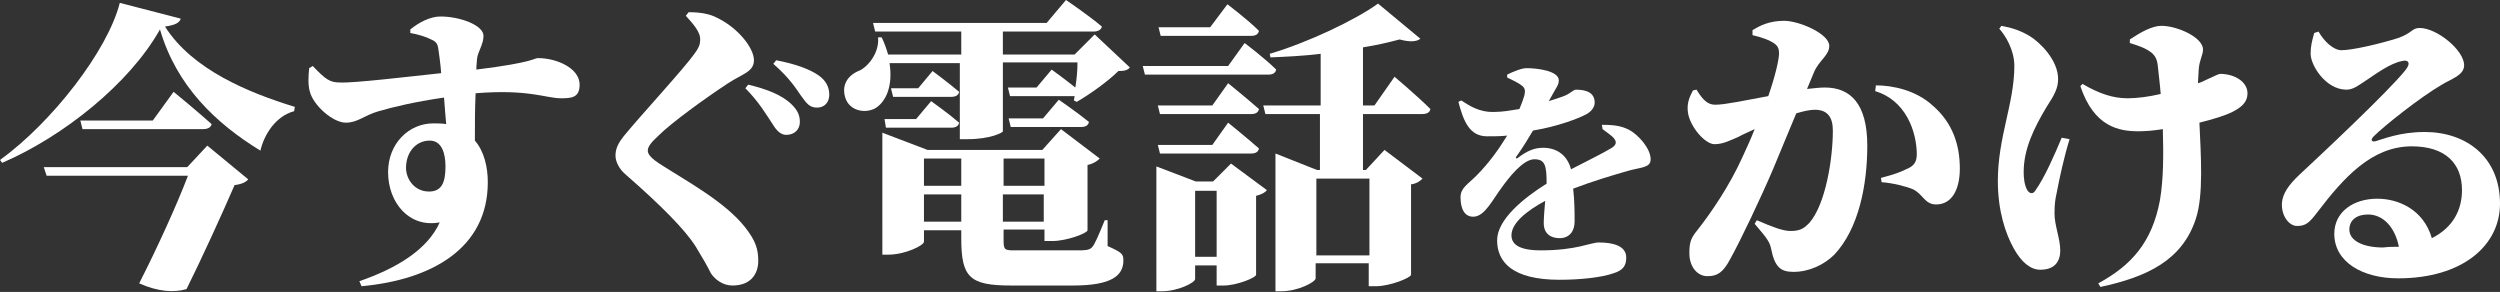
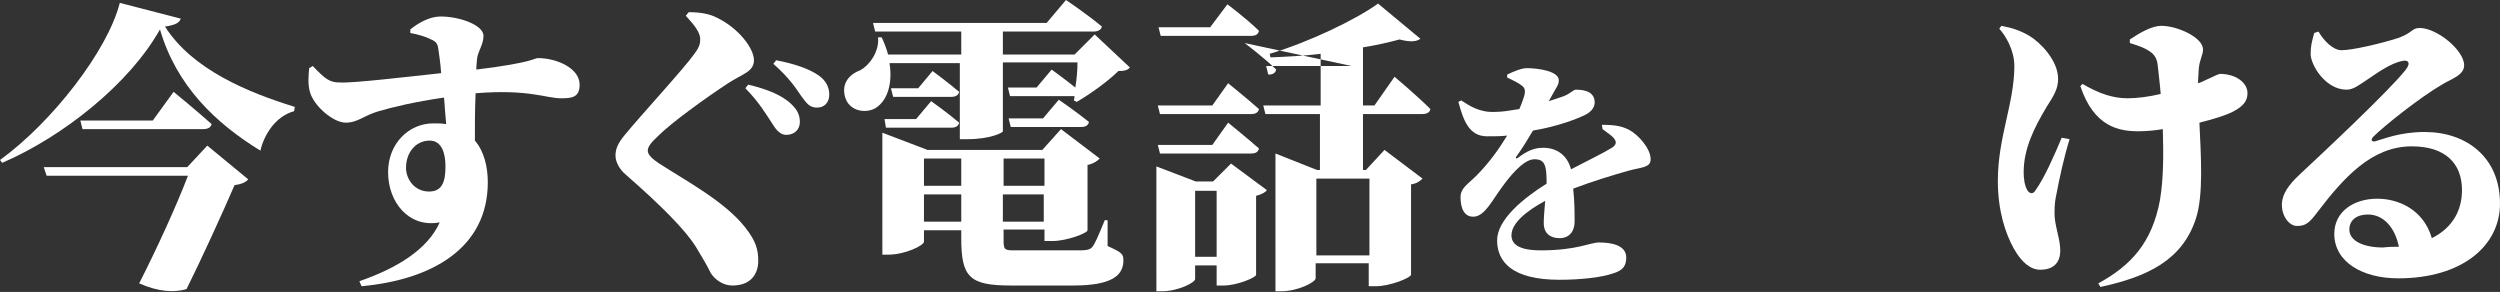
<svg xmlns="http://www.w3.org/2000/svg" version="1.1" id="レイヤー_1" x="0px" y="0px" width="348.5px" height="40.7px" viewBox="0 0 348.5 40.7" enable-background="new 0 0 348.5 40.7" xml:space="preserve">
  <rect x="0" y="0" width="348.5" height="40.7" fill="#333333" stroke="none" />
  <g>
    <path fill="#FFFFFF" d="M25.2,2.6c-0.2,0.6-0.8,0.9-2.2,1.1c3.8,6,11.6,9.2,18.1,11.2L41,15.5c-2.6,0.7-4.2,3.3-4.7,5.5   c-6.2-3.8-11.7-9-14-16.9C18.1,11.6,8.9,19,0.3,22.7L0,22.3C7.2,17.1,15,7.1,16.7,0.4L25.2,2.6z M28.9,20.3l5.7,4.7   c-0.3,0.4-1,0.7-1.9,0.8c-1.6,3.7-4.6,10.3-6.7,14.5c-1.7,0.5-3.9,0.4-6.6-0.8c2.4-4.7,5.2-10.8,6.8-15H6.5l-0.4-1.2h20L28.9,20.3z    M24.2,12.8c0,0,3.3,2.7,5.3,4.5c-0.1,0.5-0.6,0.7-1.2,0.7H11.5l-0.3-1.2h10.1L24.2,12.8z" />
    <path fill="#FFFFFF" d="M57.2,4.1c1.1-0.9,2.7-1.8,4.2-1.8c2.7,0,6,1.2,6,2.7c0,1.2-0.8,2.2-0.9,3.2c0,0.3-0.1,0.8-0.1,1.5   c8.1-1,8-1.6,8.6-1.6c2.6,0,5.8,1.4,5.8,3.7c0,1.8-1.1,1.9-2.6,1.9c-2.1,0-4.5-1.3-11.9-0.7c-0.1,2.1-0.1,4.4-0.1,6.6   c1.3,1.5,1.8,3.7,1.8,5.8c0,9.2-7.8,13.6-17.6,14.5l-0.3-0.7c5.2-1.8,9.5-4.4,11.2-8.2c-4.3,0.8-7.2-2.8-7.2-7c0-4,2.9-6.8,6.3-6.8   c0.6,0,1.2,0,1.8,0.1c-0.1-1-0.2-2.4-0.3-3.7c-4.2,0.6-7.4,1.4-9.1,1.9c-2.1,0.6-2.9,1.6-4.6,1.6c-1.8,0-4.5-2.4-5-4.3   c-0.3-1-0.2-2.3-0.1-3.3l0.5-0.3c1.8,1.9,2.4,2.3,3.8,2.3c1.9,0.1,9.4-0.8,14.1-1.3c-0.1-1.4-0.3-2.7-0.4-3.4c-0.1-0.7-0.3-1-1-1.3   c-0.8-0.4-1.8-0.7-2.9-0.9L57.2,4.1z M62.1,23.2c0-1.8-0.5-3.6-2.2-3.6c-1.9,0-3.3,1.6-3.3,3.8c0,1.6,1.2,3.3,3.2,3.3   C61.6,26.7,62.1,25.4,62.1,23.2z" />
    <path fill="#FFFFFF" d="M95.6,2.2L96,1.7c1.5,0,2.9,0.2,4,0.8c2.9,1.4,5.1,4.2,5.1,5.9c0,1.6-1.6,1.9-3.6,3.2   c-3.2,2.1-7.9,5.5-9.7,7.3c-1.1,1-1.5,1.6-1.5,2.1c0,0.6,0.7,1.2,1.6,1.8c3.9,2.5,9.1,5.3,11.9,8.8c1.6,2,1.9,3.2,1.9,4.8   c0,1.5-0.8,3.4-3.6,3.4c-1.3,0-2.4-0.8-3-1.7c-0.5-1-1-1.9-2.1-3.7c-1.5-2.4-4.9-5.8-9.7-10c-1-0.8-1.5-1.9-1.5-2.7   c0-0.9,0.3-1.7,1.3-2.9c2.3-2.8,8.3-9.3,9.7-11.3c0.6-0.8,0.8-1.3,0.8-1.9C97.7,4.5,96.6,3.3,95.6,2.2z M107.7,17.3   c-0.8-1.2-1.9-3.1-3.8-5l0.4-0.5c2.5,0.6,4.7,1.4,6.1,2.8c0.8,0.8,1.1,1.5,1.1,2.4c0,1-0.7,1.8-1.9,1.8   C108.9,18.8,108.3,18.3,107.7,17.3z M111.7,13.4c-0.7-1-1.6-2.5-3.9-4.5l0.4-0.5c2.6,0.5,4.6,1.2,5.9,2.1c1,0.7,1.5,1.6,1.5,2.7   c0,1.1-0.7,1.8-1.7,1.8C112.9,15,112.5,14.5,111.7,13.4z" />
    <path fill="#FFFFFF" d="M157.5,9.4c-0.3,0.4-0.8,0.5-1.6,0.5c-1.4,1.4-3.9,3.2-5.8,4.3l-0.4-0.2l0.1-0.6c-0.1,0-0.3,0-0.4,0h-8.6   l-0.3-1.2h4l2.1-2.5c0,0,1.8,1.3,3.3,2.5c0.2-1.2,0.3-2.4,0.3-3.5h-10.4v9.6c0,0.2-1.8,1.1-4.9,1.1h-1.1V8.8H124   c0.5,3.2-0.5,5.4-2,6.3c-1.5,0.8-3.7,0.3-4.2-1.6c-0.5-1.8,0.5-3.1,2.1-3.7c1.3-0.7,2.7-2.6,2.5-4.6l0.5,0c0.4,0.8,0.7,1.7,0.9,2.4   h10.2V4.4H122l-0.3-1.2h24.2l2.7-3.2c0,0,3.1,2.1,5,3.7c-0.1,0.5-0.6,0.7-1.2,0.7h-12.6v3.2h10l2.8-2.8L157.5,9.4z M154.4,34.3   c2,0.9,2.2,1.1,2.2,2c0,2.1-1.6,3.5-7,3.5h-8.7c-5.8,0-6.9-1.2-6.9-6.6v-1.1h-5.2v1.6c0,0.5-2.6,1.8-5,1.8h-0.8V18.5l6.3,2.4h16   l2.6-2.9l5.4,4.1c-0.3,0.3-0.8,0.7-1.7,0.9v9.1c0,0.4-2.9,1.5-4.9,1.5h-1.1v-1.6h-5.7v1.4c0,1.4,0.1,1.5,1.5,1.5h8.6   c1.2,0,1.8,0,2.2-0.4c0.4-0.4,0.9-1.6,1.8-3.8h0.4L154.4,34.3z M123.3,16.6h4.4l2.1-2.5c0,0,2.4,1.7,3.9,3   c-0.1,0.5-0.5,0.7-1.1,0.7h-9.1L123.3,16.6z M130,9.9c0,0,2.3,1.7,3.7,2.9c-0.1,0.5-0.5,0.7-1.1,0.7h-8.1l-0.3-1.2h3.8L130,9.9z    M128.8,22.1v3.8h5.2v-3.8H128.8z M134,30.9v-3.8h-5.2v3.8H134z M139.9,22.1v3.8h5.7v-3.8H139.9z M145.5,30.9v-3.8h-5.7v3.8H145.5z    M147.6,13.9c0,0,2.6,1.8,4.2,3.1c-0.1,0.5-0.5,0.7-1.1,0.7h-9.8l-0.3-1.2h4.8L147.6,13.9z" />
-     <path fill="#FFFFFF" d="M173.5,6c0,0,2.8,2.1,4.4,3.7c-0.1,0.5-0.5,0.7-1.1,0.7h-17.2l-0.3-1.2h11.9L173.5,6z M171.6,22.8l5,3.7   c-0.2,0.3-0.7,0.6-1.5,0.8v11c0,0.4-2.7,1.5-4.5,1.5h-1V37h-3v1.9c0,0.5-2.4,1.7-4.6,1.7h-0.8V23.2l5.5,2.1h2.4L171.6,22.8z    M171.2,11.6c0,0,2.6,2.1,4.3,3.6c-0.1,0.5-0.5,0.7-1.1,0.7h-12.7l-0.3-1.2h7.6L171.2,11.6z M171.2,17.1c0,0,2.6,2.1,4.3,3.6   c-0.1,0.5-0.5,0.7-1.1,0.7h-12.7l-0.3-1.2h7.6L171.2,17.1z M161.8,5l-0.3-1.2h7.2l2.4-3.2c0,0,2.8,2.1,4.4,3.7   c-0.1,0.5-0.5,0.7-1.1,0.7H161.8z M169.6,35.8v-9.2h-3v9.2H169.6z M190,15.9v7.8h0.4l2.6-2.8l5.3,4c-0.3,0.3-0.8,0.7-1.6,0.8v12.6   c0,0.4-2.9,1.6-4.9,1.6h-1v-3.2h-7.4v2.1c0,0.5-2.4,1.8-4.8,1.8h-0.8V21.4l5.8,2.3h0.4v-7.8h-7.6l-0.3-1.2h8V7.5   c-2.4,0.3-4.7,0.4-7,0.5L177,7.5c5.4-1.6,11.9-4.7,15.1-7l5.9,4.9c-0.5,0.4-1.4,0.5-2.9,0.1c-1.5,0.4-3.2,0.8-5.1,1.1v8.1h1.6   l2.8-4c0,0,3.2,2.7,5,4.5c-0.1,0.5-0.5,0.7-1.2,0.7H190z M183.5,24.9v10.7h7.4V24.9H183.5z" />
+     <path fill="#FFFFFF" d="M173.5,6c0,0,2.8,2.1,4.4,3.7c-0.1,0.5-0.5,0.7-1.1,0.7l-0.3-1.2h11.9L173.5,6z M171.6,22.8l5,3.7   c-0.2,0.3-0.7,0.6-1.5,0.8v11c0,0.4-2.7,1.5-4.5,1.5h-1V37h-3v1.9c0,0.5-2.4,1.7-4.6,1.7h-0.8V23.2l5.5,2.1h2.4L171.6,22.8z    M171.2,11.6c0,0,2.6,2.1,4.3,3.6c-0.1,0.5-0.5,0.7-1.1,0.7h-12.7l-0.3-1.2h7.6L171.2,11.6z M171.2,17.1c0,0,2.6,2.1,4.3,3.6   c-0.1,0.5-0.5,0.7-1.1,0.7h-12.7l-0.3-1.2h7.6L171.2,17.1z M161.8,5l-0.3-1.2h7.2l2.4-3.2c0,0,2.8,2.1,4.4,3.7   c-0.1,0.5-0.5,0.7-1.1,0.7H161.8z M169.6,35.8v-9.2h-3v9.2H169.6z M190,15.9v7.8h0.4l2.6-2.8l5.3,4c-0.3,0.3-0.8,0.7-1.6,0.8v12.6   c0,0.4-2.9,1.6-4.9,1.6h-1v-3.2h-7.4v2.1c0,0.5-2.4,1.8-4.8,1.8h-0.8V21.4l5.8,2.3h0.4v-7.8h-7.6l-0.3-1.2h8V7.5   c-2.4,0.3-4.7,0.4-7,0.5L177,7.5c5.4-1.6,11.9-4.7,15.1-7l5.9,4.9c-0.5,0.4-1.4,0.5-2.9,0.1c-1.5,0.4-3.2,0.8-5.1,1.1v8.1h1.6   l2.8-4c0,0,3.2,2.7,5,4.5c-0.1,0.5-0.5,0.7-1.2,0.7H190z M183.5,24.9v10.7h7.4V24.9H183.5z" />
    <path fill="#FFFFFF" d="M223.3,17.4c1.9,0,2.8,0.2,3.8,0.7c1.3,0.7,3,2.6,3,4.1c0,1.2-1.3,1.1-3.1,1.6c-2.1,0.6-5.1,1.5-7.7,2.5   c0.2,1.7,0.2,3.4,0.2,4.6c0,1.3-0.7,2.3-2.1,2.3c-1.2,0-2.2-0.6-2.2-2.1c0-0.8,0.1-1.9,0.2-3.1c-2.6,1.4-4.7,3.1-4.7,4.8   c0,1.1,0.8,2.1,4.1,2.1c5,0,6.9-1.1,8.1-1.1c1.8,0,3.8,0.4,3.8,2.1c0,1.2-0.5,1.8-1.8,2.2c-1.7,0.6-4.7,0.9-7.5,0.9   c-6.6,0-8.7-2.5-8.7-5.5c0-2.9,3.7-5.9,6.9-7.9c0-2.5-0.2-3.4-1.7-3.4c-1.6,0-3.6,2.6-4.6,4c-1.2,1.6-2.3,3.9-3.8,4   c-1.4,0.1-1.9-1.2-1.9-2.7c0-1.3,1-1.8,2.2-3c1.8-1.8,3.2-3.8,4.3-5.6c-0.9,0.1-1.8,0.1-2.8,0.1c-2.5,0-3.3-2.2-4-4.8l0.4-0.2   c1.1,0.7,2.5,1.7,4.7,1.6c1,0,2.2-0.2,3.4-0.4c0.4-0.9,0.6-1.6,0.7-1.9c0.1-0.5,0.2-1-0.4-1.4c-0.5-0.4-1.2-0.7-2-1.1l0-0.4   c0.8-0.4,2-0.9,2.7-0.9c1.6,0,4.5,0.4,4.5,1.7c0,0.5-0.2,0.8-0.5,1.3l-0.9,1.6c0.9-0.3,1.6-0.5,2.1-0.7c1-0.4,1.3-0.9,1.7-0.9   c1.4,0,2.6,0.4,2.6,1.8c0,0.5-0.3,1.2-1.3,1.7c-1,0.5-3.7,1.6-7.3,2.2c-0.6,1-1.3,2.2-2.3,3.6c-0.2,0.2,0,0.4,0.2,0.2   c1.2-0.9,2.2-1.4,3.5-1.4c2,0,3.4,1.1,3.9,3c2.1-1.1,4.4-2.2,5.7-3c0.6-0.4,0.7-0.8,0.3-1.3c-0.3-0.4-1.1-0.9-1.6-1.3L223.3,17.4z" />
-     <path fill="#FFFFFF" d="M251.9,12.4c0.9-0.1,1.8-0.2,2.5-0.2c3.5,0,5.9,2.2,5.9,8.1c0,5.5-1.2,11.6-4.6,15.2   c-1.4,1.4-3.5,2.4-5.7,2.4c-1.8,0-2.6-0.7-3.1-3.2c-0.2-0.9-0.4-1.3-2.3-3.5l0.3-0.5c2.1,0.9,3.6,1.5,4.7,1.5   c1.4,0,1.9-0.4,2.6-1.1c2.3-2.6,3.3-9,3.3-12.9c0-1.8-0.7-2.9-2.5-2.9c-0.7,0-1.6,0.2-2.6,0.5c-1.1,2.7-2.4,5.7-3.2,7.7   c-1.7,4-4.6,10.1-6,12.6c-1,1.9-1.8,2.4-3.2,2.4c-1.3,0-2.5-1.2-2.5-3.2c0-1.5,0.2-2.1,1.1-3.2c1.9-2.4,4.5-6.2,6.3-10.2   c0.6-1.3,1.2-2.6,1.7-3.9c-0.8,0.4-1.6,0.7-2.3,1.1c-1.2,0.5-2.1,1-3.3,1c-1.3,0-3.4-2.4-3.7-4.4c-0.2-1.4,0.3-2.3,0.7-3.1l0.5-0.1   c0.9,1.5,1.6,2.1,2.6,2.1c1.4,0,4.1-0.6,7.4-1.2c1-2.9,1.5-5.1,1.5-6c0-0.6-0.2-1-0.6-1.3c-0.7-0.5-1.8-0.9-3.1-1.2V4.2   c1-0.6,2.3-1.3,4.4-1.3c2.1,0,6.3,1.8,6.3,3.5c0,1.3-1.4,2-2.1,3.6L251.9,12.4z M261.5,11.9c2.4,0,5.6,0.7,7.9,2.8   c2.8,2.4,3.8,5.5,3.8,8.8c0,2.9-1.1,5-3.3,5c-1.6,0-1.8-1.4-3.2-2.1c-0.9-0.4-2.9-0.9-4.4-1l-0.1-0.6c1.9-0.5,2.7-0.8,3.5-1.2   c1-0.4,1.5-0.9,1.5-2.1c0-1.3-0.3-3.3-1.3-5.1c-1-1.8-2.5-3.1-4.5-3.7L261.5,11.9z" />
    <path fill="#FFFFFF" d="M288.5,19.4c-0.8,2.6-1.4,5.4-1.8,7.5c-0.2,0.9-0.3,1.5-0.3,2.9c0,1.6,0.8,3.5,0.8,5.1   c0,1.7-0.9,2.7-2.8,2.7c-1.3,0-2.6-1-3.7-3c-1.1-2-2.2-5.1-2.2-9.4c0-6.1,2.3-10.8,2.3-16c0-2.2-1.2-4.2-2.1-5.2l0.3-0.4   c1.6,0.3,2.7,0.7,3.9,1.4c1.5,0.9,4,3.4,4,6c0,1.3-0.5,2.2-1.6,3.9c-1.8,3-3.2,5.9-3.2,9.1c0,0.8,0.1,1.8,0.5,2.5   c0.3,0.5,0.8,0.6,1.1,0.1c1.3-1.8,2.7-5,3.7-7.4L288.5,19.4z M296.9,5.5c1.5-1,3.1-1.9,4.4-1.9c2.2,0,5.8,1.6,5.8,3.3   c0,0.8-0.5,1.4-0.6,2.8c0,0.5-0.1,1.3-0.1,1.9c0.4-0.1,0.8-0.3,1.2-0.5c1.3-0.6,1.7-0.8,1.9-0.8c2,0,3.8,1.1,3.8,2.7   c0,1-0.5,1.8-2.1,2.6c-1,0.5-2.6,1-4.6,1.5c0.2,4.5,0.6,10.1-0.5,13.4c-1.9,5.8-6.8,8.1-13.3,9.5l-0.3-0.5   c4.6-2.5,7.5-5.7,8.6-11.6c0.5-3,0.5-6.3,0.4-9.9c-1.2,0.2-2.4,0.3-3.4,0.3c-2.7,0-6.2-0.6-8.1-6.3l0.3-0.3c2.4,1.4,4.3,2,6.3,2   c1.3,0,2.9-0.2,4.6-0.6c-0.1-1.4-0.3-2.8-0.4-3.9c-0.1-1-0.4-1.4-0.8-1.8c-0.9-0.7-1.8-1-3.1-1.4L296.9,5.5z" />
    <path fill="#FFFFFF" d="M323.2,4.4c0.8,1.4,2.1,2.6,3.2,2.6c1.5,0,5.4-0.9,7.9-1.7c2-0.7,1.9-1.4,3-1.4c2.4,0,6.2,3.1,6.2,5.2   c0,1.4-1.8,1.9-3.1,2.7c-3.1,1.8-8.1,5.8-9.5,7.2c-0.5,0.5-0.3,0.8,0.2,0.7c1.1-0.3,3.4-1.3,6.9-1.3c5.8,0,10.5,3.5,10.5,10   c0,5.8-5.2,10.4-14.2,10.4c-5,0-8.9-2.3-8.9-6.2c0-3.1,2.7-4.9,6-4.9c2.8,0,6.4,1.4,7.6,5.5c3-1.5,4.2-4,4.2-6.7   c0-3.7-2.3-6.1-7-6.1c-5.6,0-9.5,4.4-13.1,9.1c-1.2,1.6-1.7,2-2.9,2c-1.1,0-2.2-1.4-2.1-3.2c0.1-1.3,0.9-2.5,2.5-4   c2.8-2.6,12.3-11.5,14.7-14.5c0.9-1.1,0.3-1.5-0.4-1.3c-1.7,0.3-3.7,1.8-5.2,2.8c-0.8,0.5-1.6,1.2-2.6,1.2c-2.9,0-5-3.4-5-5   c0-1.1,0.2-1.8,0.5-2.9L323.2,4.4z M334.4,34.4c-0.5-2.6-2.1-4.5-4.3-4.5c-1.6,0-2.6,0.8-2.6,2.1c0,1.6,2,2.5,4.7,2.5   C333,34.4,333.7,34.4,334.4,34.4z" />
  </g>
</svg>